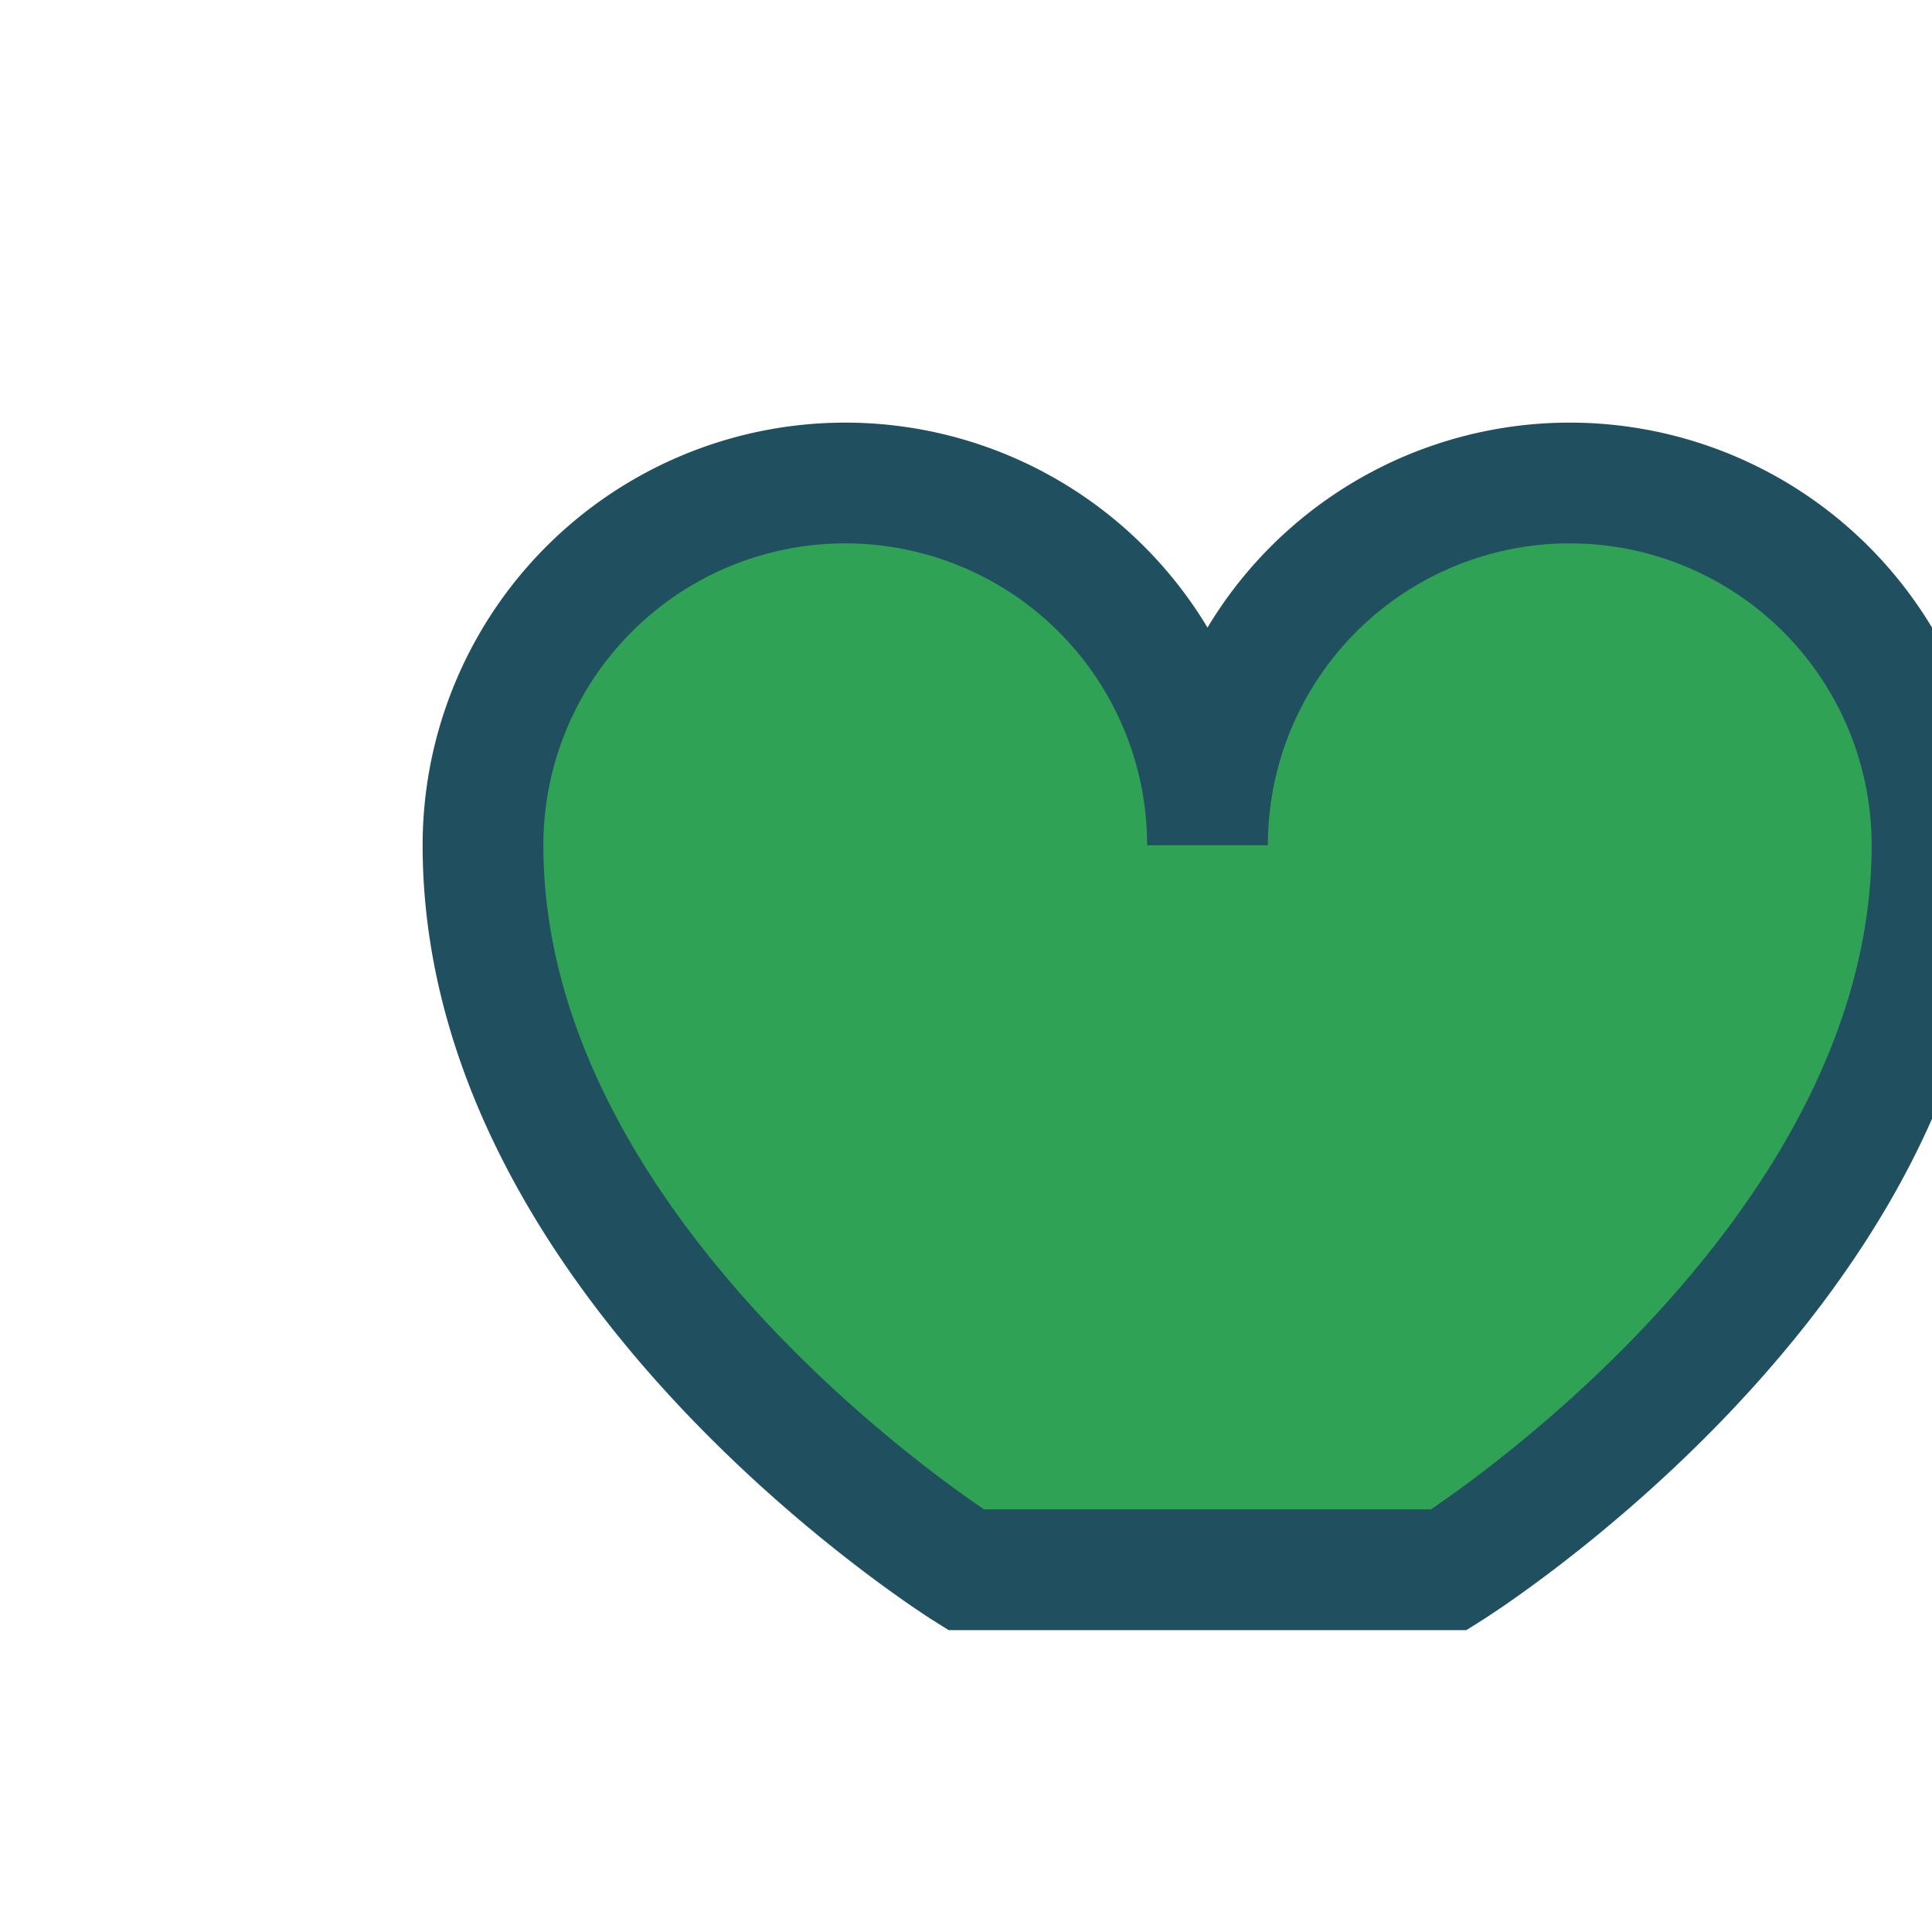
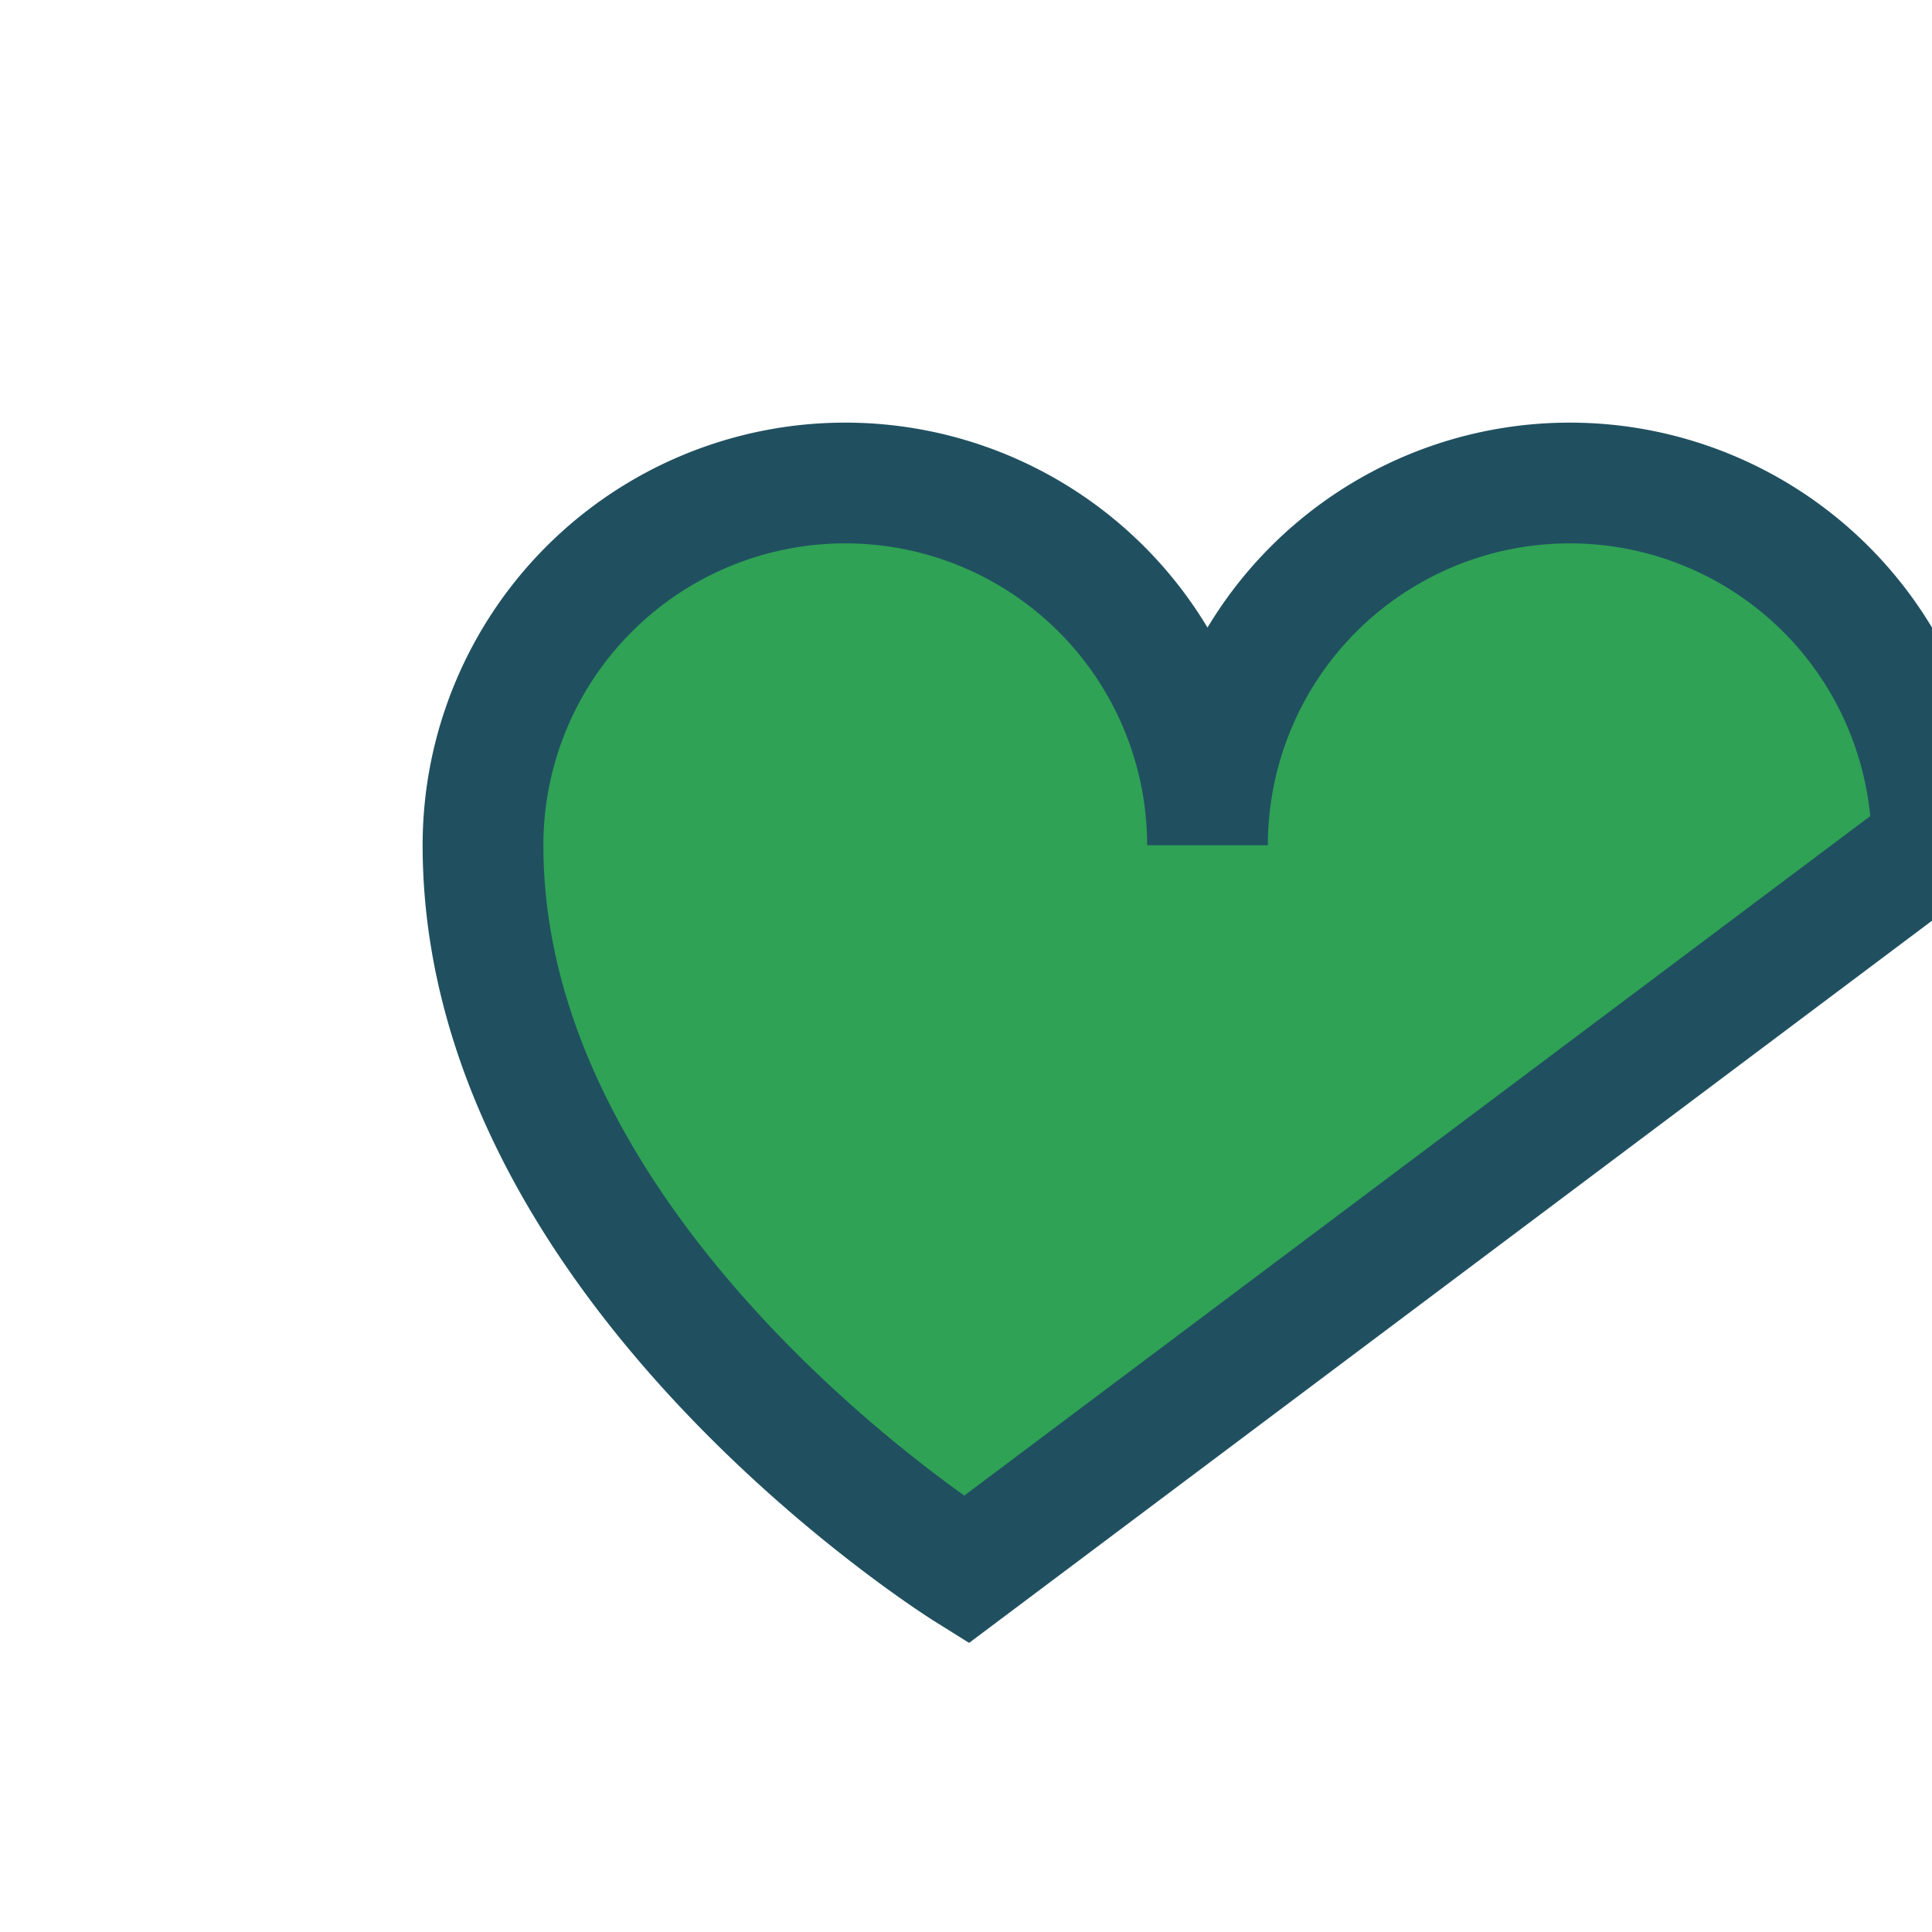
<svg xmlns="http://www.w3.org/2000/svg" width="32" height="32" viewBox="0 0 32 32">
-   <path d="M16 26s-8-5-8-12a6 6 0 0 1 12 0 6 6 0 0 1 12 0c0 7-8 12-8 12z" fill="#2FA255" stroke="#205060" stroke-width="2" />
+   <path d="M16 26s-8-5-8-12a6 6 0 0 1 12 0 6 6 0 0 1 12 0z" fill="#2FA255" stroke="#205060" stroke-width="2" />
</svg>